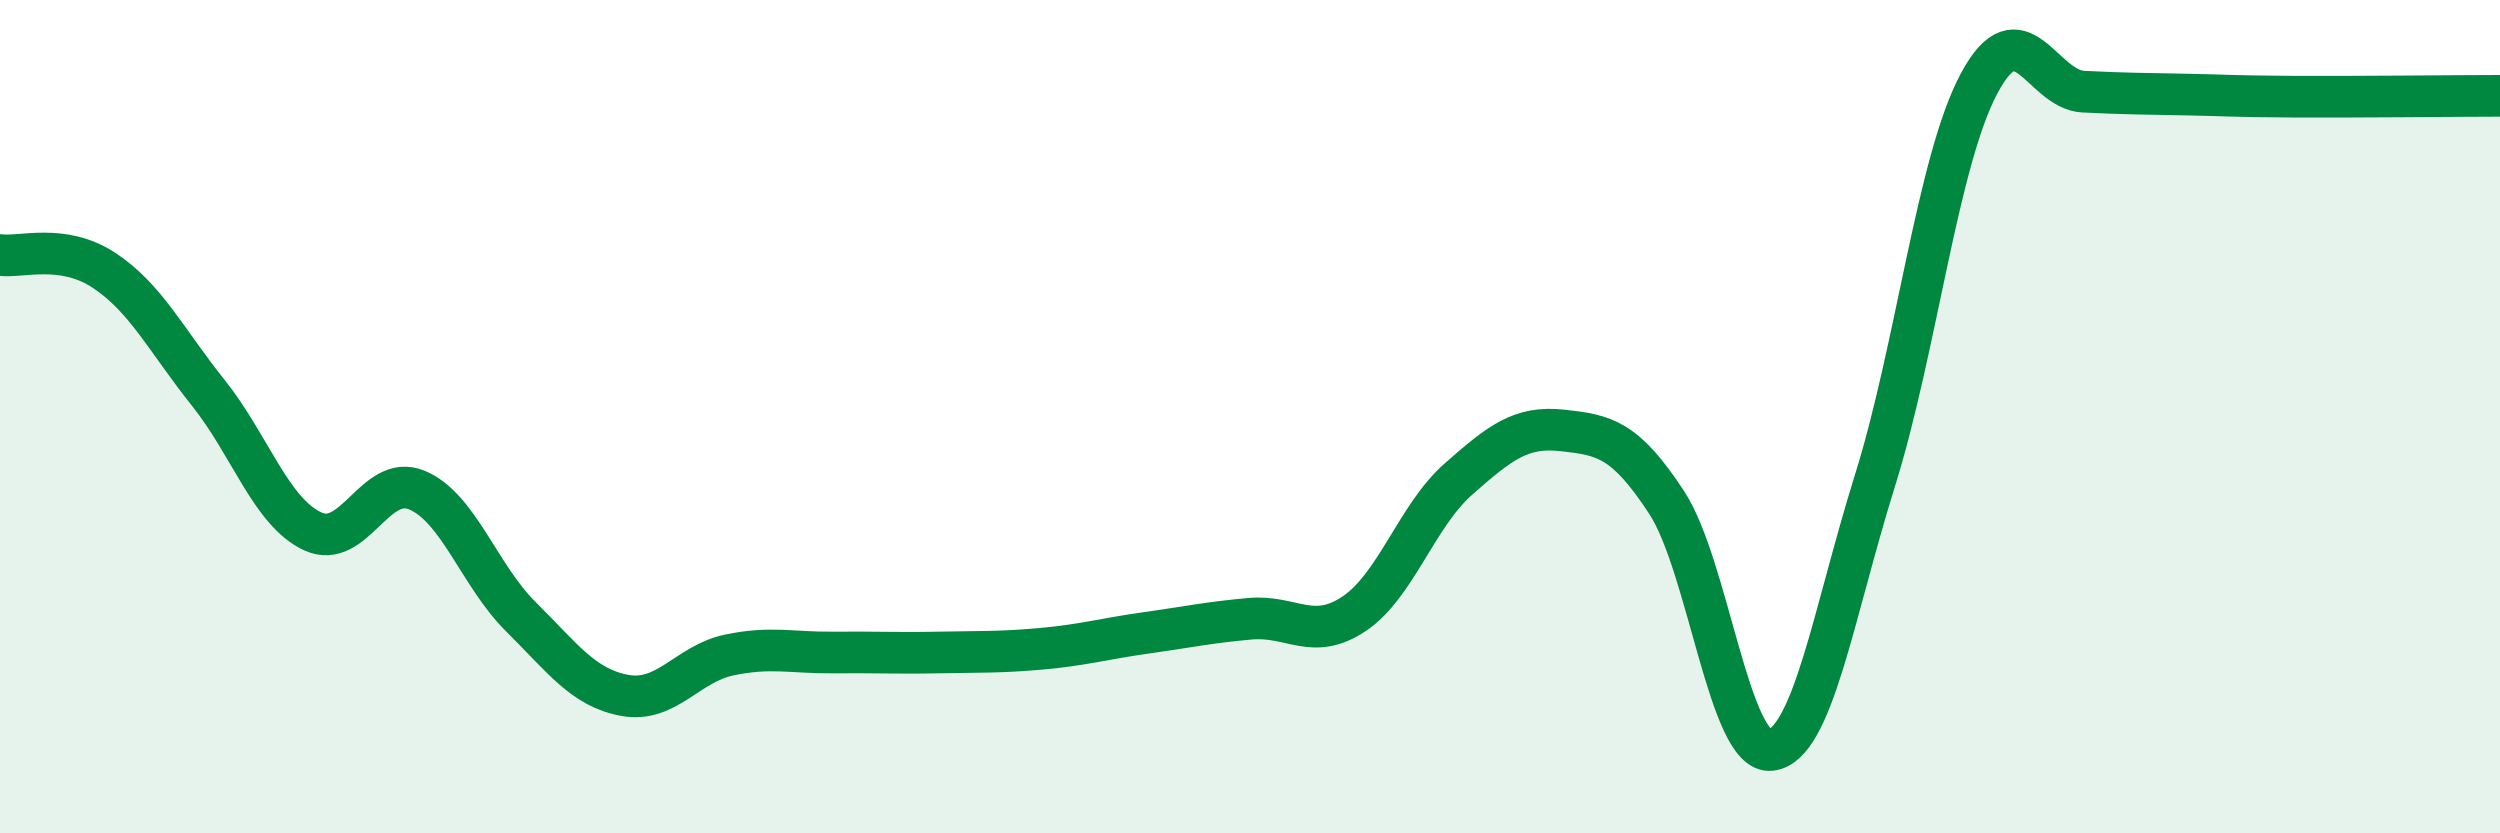
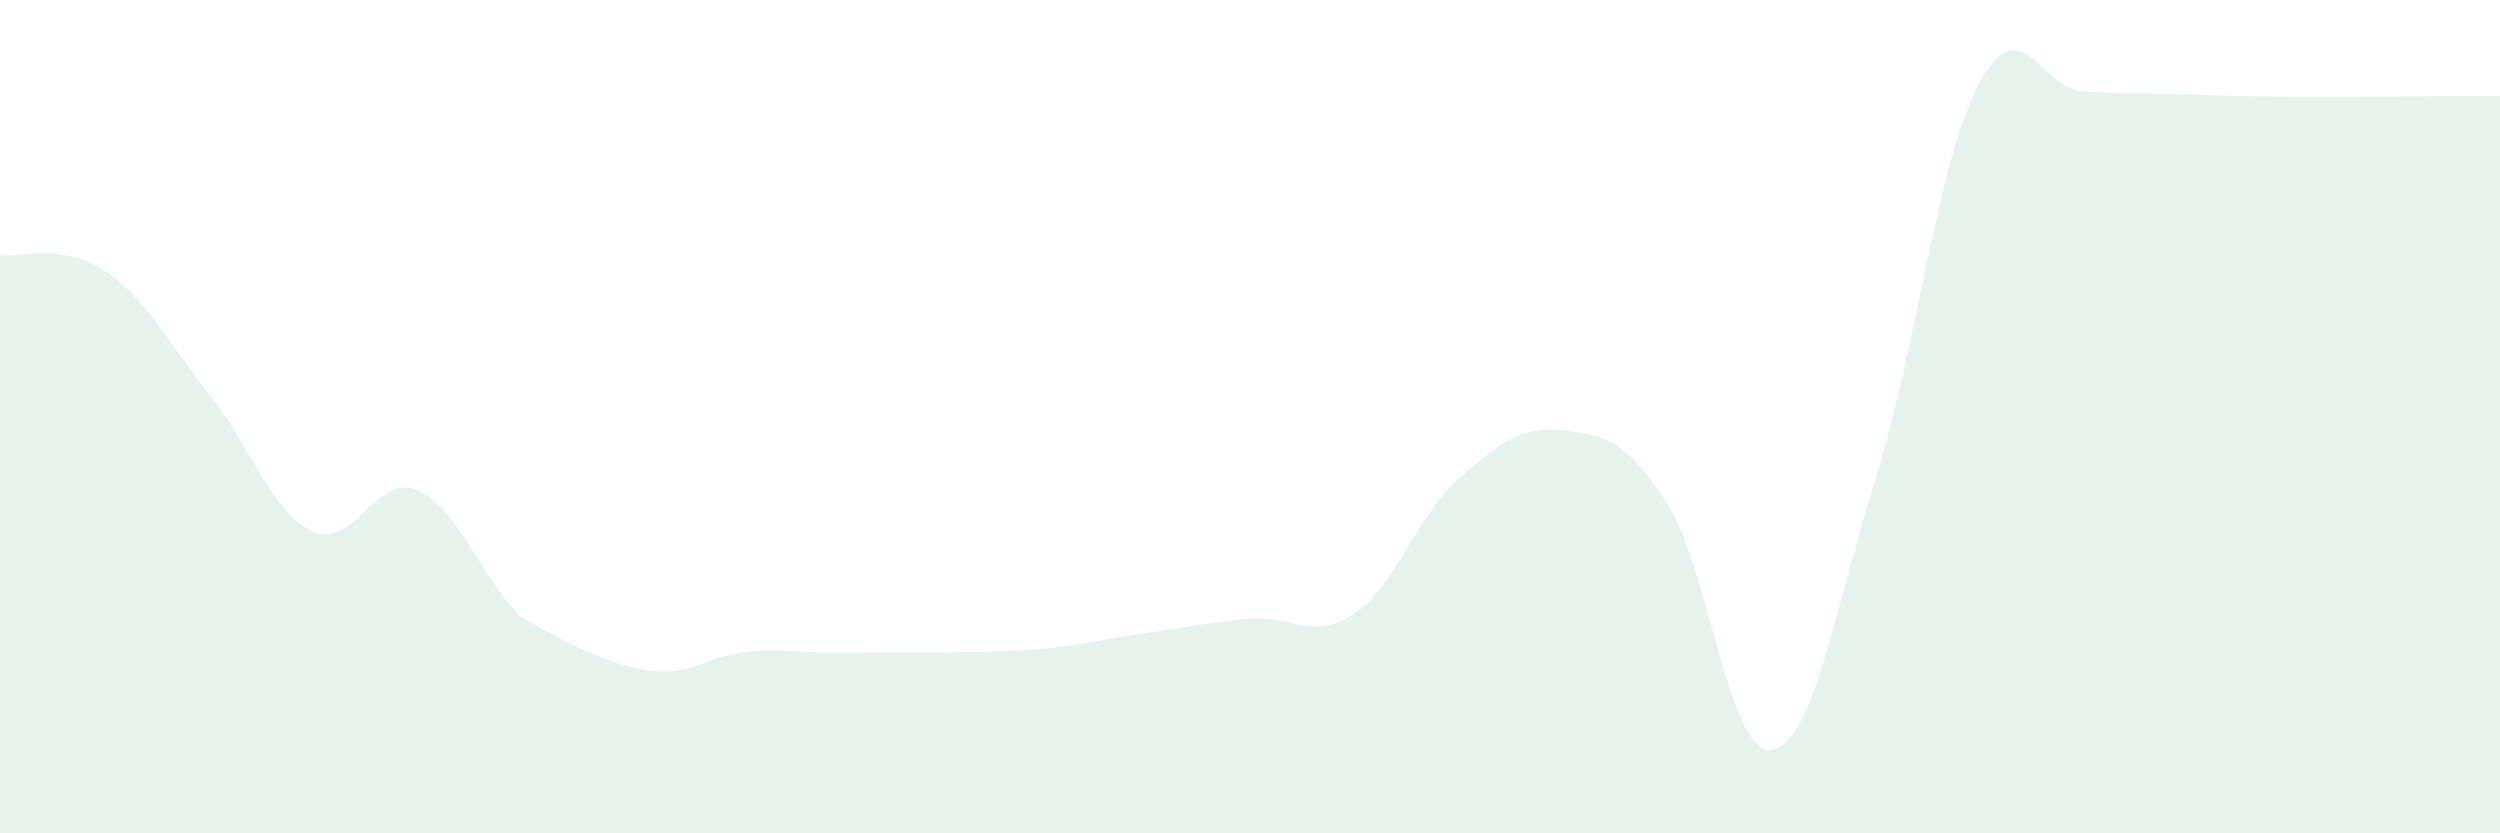
<svg xmlns="http://www.w3.org/2000/svg" width="60" height="20" viewBox="0 0 60 20">
-   <path d="M 0,6.12 C 0.5,6.19 1.5,5.83 2.5,6.49 C 3.5,7.15 4,8.18 5,9.43 C 6,10.68 6.5,12.28 7.5,12.75 C 8.5,13.22 9,11.35 10,11.76 C 11,12.17 11.5,13.81 12.5,14.8 C 13.5,15.79 14,16.51 15,16.69 C 16,16.87 16.5,15.93 17.5,15.72 C 18.5,15.51 19,15.67 20,15.66 C 21,15.65 21.5,15.68 22.5,15.66 C 23.5,15.64 24,15.66 25,15.57 C 26,15.48 26.5,15.33 27.5,15.19 C 28.5,15.05 29,14.94 30,14.85 C 31,14.76 31.5,15.4 32.5,14.73 C 33.5,14.06 34,12.38 35,11.5 C 36,10.62 36.5,10.22 37.5,10.33 C 38.5,10.44 39,10.53 40,12.06 C 41,13.59 41.5,18.11 42.5,18 C 43.5,17.89 44,14.73 45,11.53 C 46,8.33 46.5,3.87 47.5,2 C 48.5,0.13 49,2.15 50,2.2 C 51,2.25 51.5,2.25 52.5,2.27 C 53.5,2.29 53.5,2.31 55,2.32 C 56.5,2.33 59,2.3 60,2.3L60 20L0 20Z" fill="#008740" opacity="0.1" stroke-linecap="round" stroke-linejoin="round" />
-   <path d="M 0,6.12 C 0.5,6.19 1.5,5.83 2.5,6.49 C 3.5,7.15 4,8.18 5,9.43 C 6,10.68 6.5,12.28 7.5,12.75 C 8.5,13.22 9,11.35 10,11.76 C 11,12.17 11.5,13.81 12.5,14.8 C 13.5,15.79 14,16.51 15,16.69 C 16,16.87 16.5,15.93 17.5,15.72 C 18.5,15.51 19,15.67 20,15.66 C 21,15.65 21.5,15.68 22.5,15.66 C 23.5,15.64 24,15.66 25,15.57 C 26,15.48 26.5,15.33 27.5,15.19 C 28.5,15.05 29,14.94 30,14.85 C 31,14.76 31.5,15.4 32.5,14.73 C 33.5,14.06 34,12.38 35,11.5 C 36,10.62 36.5,10.22 37.5,10.33 C 38.5,10.44 39,10.53 40,12.06 C 41,13.59 41.5,18.11 42.5,18 C 43.5,17.89 44,14.73 45,11.53 C 46,8.33 46.5,3.87 47.5,2 C 48.5,0.13 49,2.15 50,2.2 C 51,2.25 51.5,2.25 52.5,2.27 C 53.5,2.29 53.5,2.31 55,2.32 C 56.5,2.33 59,2.3 60,2.3" stroke="#008740" stroke-width="1" fill="none" stroke-linecap="round" stroke-linejoin="round" />
+   <path d="M 0,6.12 C 0.5,6.19 1.5,5.83 2.5,6.49 C 3.5,7.15 4,8.18 5,9.43 C 6,10.68 6.5,12.28 7.5,12.75 C 8.5,13.22 9,11.35 10,11.76 C 11,12.17 11.5,13.81 12.5,14.8 C 16,16.87 16.5,15.93 17.5,15.72 C 18.5,15.51 19,15.67 20,15.66 C 21,15.65 21.5,15.68 22.5,15.66 C 23.5,15.64 24,15.66 25,15.57 C 26,15.48 26.5,15.33 27.5,15.19 C 28.5,15.05 29,14.94 30,14.85 C 31,14.76 31.5,15.4 32.5,14.73 C 33.5,14.06 34,12.38 35,11.5 C 36,10.62 36.5,10.22 37.5,10.33 C 38.5,10.44 39,10.53 40,12.06 C 41,13.59 41.5,18.11 42.5,18 C 43.5,17.89 44,14.73 45,11.53 C 46,8.33 46.5,3.87 47.5,2 C 48.5,0.13 49,2.15 50,2.2 C 51,2.25 51.5,2.25 52.5,2.27 C 53.5,2.29 53.5,2.31 55,2.32 C 56.5,2.33 59,2.3 60,2.3L60 20L0 20Z" fill="#008740" opacity="0.1" stroke-linecap="round" stroke-linejoin="round" />
</svg>